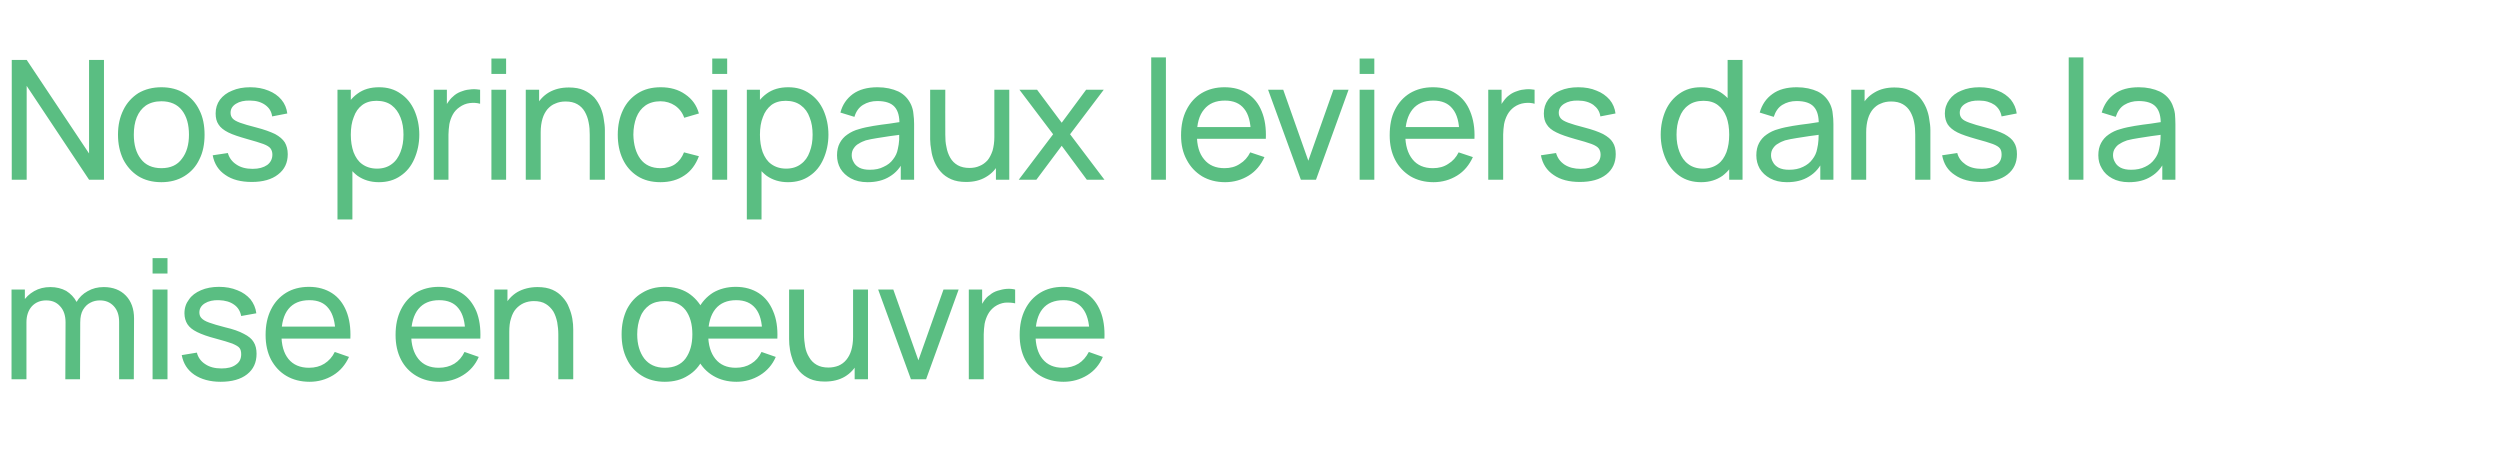
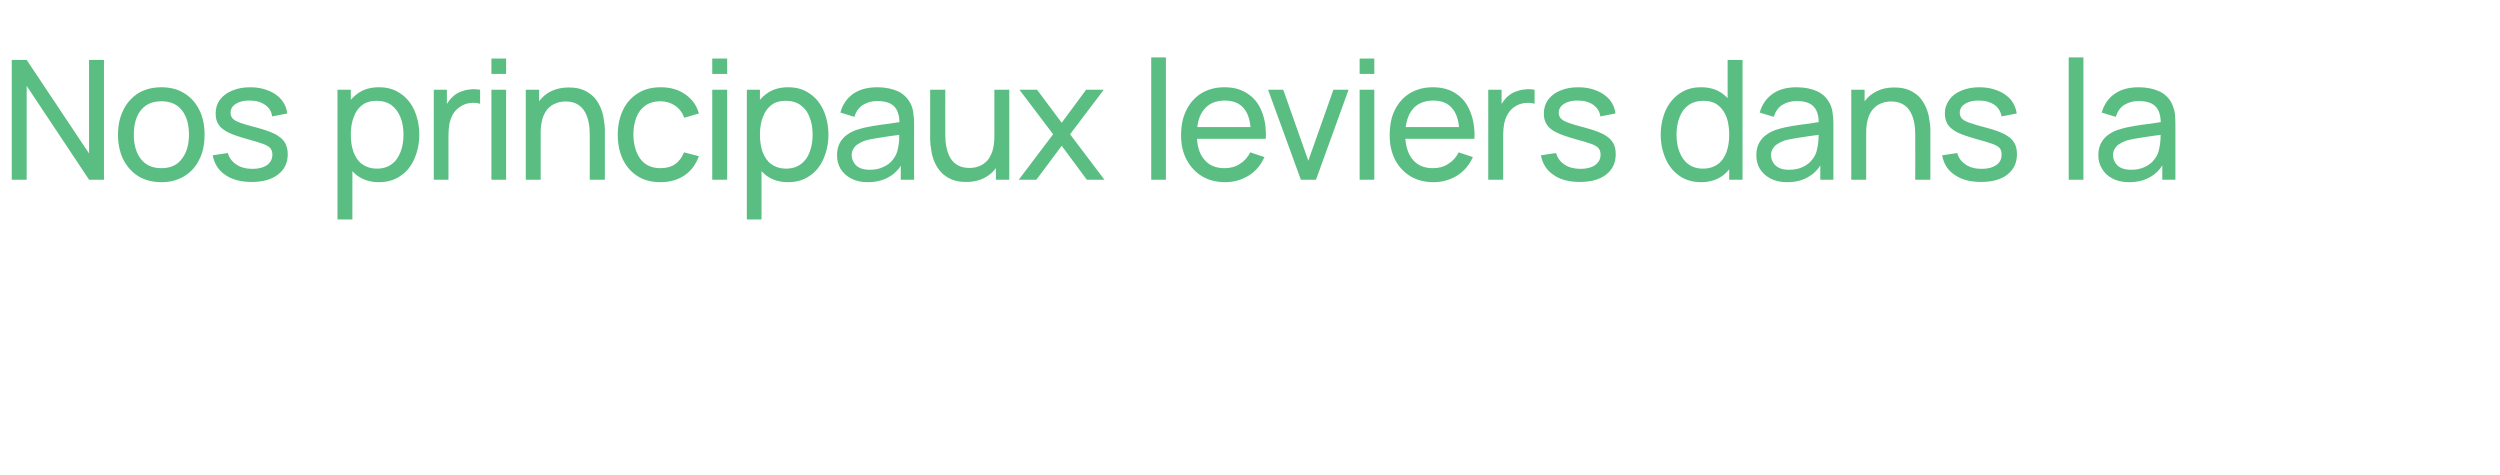
<svg xmlns="http://www.w3.org/2000/svg" version="1.1" width="1106px" height="210.1px" viewBox="0 -1 1106 210.1" style="top:-1px">
  <desc>Nos principaux leviers dans la mise en uvre</desc>
  <defs />
  <g id="Polygon33618">
-     <path d="M 52.7 166.8 C 52.7 166.8 52.71 141.37 52.7 141.4 C 52.7 138.4 51.9 136.1 50.3 134.4 C 48.7 132.7 46.7 131.9 44.2 131.9 C 42.7 131.9 41.3 132.2 40 132.9 C 38.6 133.6 37.6 134.6 36.7 136.1 C 35.9 137.5 35.5 139.3 35.5 141.6 C 35.5 141.6 32 140.2 32 140.2 C 32 137.3 32.6 134.9 33.8 132.7 C 35 130.6 36.6 129 38.8 127.8 C 40.9 126.6 43.2 126 45.9 126 C 50 126 53.3 127.3 55.7 129.8 C 58.1 132.3 59.3 135.7 59.3 139.9 C 59.26 139.93 59.2 166.8 59.2 166.8 L 52.7 166.8 Z M 5.1 166.8 L 5.1 127.1 L 11 127.1 L 11 137.7 L 11.7 137.7 L 11.7 166.8 L 5.1 166.8 Z M 28.9 166.8 C 28.9 166.8 28.97 141.63 29 141.6 C 29 138.6 28.2 136.2 26.6 134.5 C 25 132.7 23 131.9 20.4 131.9 C 17.8 131.9 15.7 132.8 14.1 134.5 C 12.5 136.3 11.7 138.7 11.7 141.6 C 11.7 141.6 8.2 139.5 8.2 139.5 C 8.2 136.9 8.9 134.6 10.1 132.6 C 11.3 130.6 13 129 15.1 127.8 C 17.2 126.6 19.6 126 22.3 126 C 24.9 126 27.3 126.6 29.3 127.7 C 31.2 128.9 32.8 130.5 33.9 132.6 C 34.9 134.7 35.5 137.2 35.5 140 C 35.48 140.04 35.4 166.8 35.4 166.8 L 28.9 166.8 Z M 67.5 120 L 67.5 113.2 L 74.1 113.2 L 74.1 120 L 67.5 120 Z M 67.5 166.8 L 67.5 127.1 L 74.1 127.1 L 74.1 166.8 L 67.5 166.8 Z M 97.6 167.9 C 92.9 167.9 89 166.8 86 164.8 C 82.9 162.7 81.1 159.8 80.4 156.1 C 80.4 156.1 87.1 155 87.1 155 C 87.6 157.1 88.9 158.9 90.8 160.1 C 92.7 161.4 95.1 162 98 162 C 100.7 162 102.8 161.5 104.4 160.3 C 106 159.2 106.7 157.7 106.7 155.7 C 106.7 154.6 106.5 153.7 106 153 C 105.5 152.3 104.4 151.7 102.8 151 C 101.2 150.4 98.8 149.7 95.5 148.8 C 92 147.9 89.2 146.9 87.2 145.9 C 85.2 144.9 83.8 143.8 82.9 142.4 C 82.1 141.1 81.6 139.5 81.6 137.6 C 81.6 135.2 82.3 133.2 83.6 131.5 C 84.8 129.7 86.6 128.4 88.9 127.4 C 91.2 126.4 93.9 125.9 96.9 125.9 C 99.9 125.9 102.6 126.4 105 127.4 C 107.4 128.3 109.3 129.7 110.8 131.4 C 112.2 133.2 113.1 135.2 113.4 137.6 C 113.4 137.6 106.7 138.8 106.7 138.8 C 106.3 136.7 105.3 135 103.6 133.8 C 101.8 132.5 99.6 131.9 96.9 131.8 C 94.3 131.7 92.2 132.2 90.6 133.2 C 89 134.2 88.2 135.6 88.2 137.2 C 88.2 138.2 88.5 139.1 89.1 139.7 C 89.7 140.4 90.8 141.1 92.5 141.7 C 94.1 142.3 96.5 143 99.6 143.8 C 103.1 144.6 105.9 145.6 107.9 146.7 C 109.9 147.7 111.4 148.9 112.2 150.3 C 113.1 151.7 113.5 153.5 113.5 155.5 C 113.5 159.4 112.1 162.4 109.3 164.6 C 106.5 166.8 102.6 167.9 97.6 167.9 Z M 137 167.9 C 133 167.9 129.6 167 126.7 165.3 C 123.8 163.6 121.6 161.2 119.9 158.1 C 118.3 155 117.5 151.3 117.5 147.2 C 117.5 142.8 118.3 139.1 119.9 135.9 C 121.5 132.7 123.7 130.3 126.6 128.5 C 129.4 126.8 132.8 125.9 136.7 125.9 C 140.7 125.9 144.1 126.9 146.9 128.7 C 149.7 130.5 151.8 133.2 153.2 136.6 C 154.6 140 155.2 144.1 155 148.8 C 155.02 148.77 148.4 148.8 148.4 148.8 C 148.4 148.8 148.4 146.41 148.4 146.4 C 148.3 141.5 147.3 137.9 145.4 135.5 C 143.5 133 140.7 131.8 136.9 131.8 C 132.8 131.8 129.7 133.1 127.6 135.7 C 125.5 138.3 124.5 142.1 124.5 146.9 C 124.5 151.6 125.5 155.2 127.6 157.8 C 129.7 160.4 132.8 161.7 136.7 161.7 C 139.3 161.7 141.6 161.1 143.5 159.9 C 145.4 158.7 147 157 148.1 154.7 C 148.1 154.7 154.4 156.9 154.4 156.9 C 152.8 160.4 150.5 163.1 147.4 165 C 144.3 166.9 140.8 167.9 137 167.9 Z M 122.3 148.8 L 122.3 143.5 L 151.6 143.5 L 151.6 148.8 L 122.3 148.8 Z M 194.4 167.9 C 190.5 167.9 187.1 167 184.2 165.3 C 181.3 163.6 179 161.2 177.4 158.1 C 175.8 155 175 151.3 175 147.2 C 175 142.8 175.8 139.1 177.4 135.9 C 179 132.7 181.2 130.3 184 128.5 C 186.9 126.8 190.3 125.9 194.1 125.9 C 198.1 125.9 201.5 126.9 204.3 128.7 C 207.1 130.5 209.2 133.2 210.7 136.6 C 212.1 140 212.7 144.1 212.5 148.8 C 212.47 148.77 205.8 148.8 205.8 148.8 C 205.8 148.8 205.85 146.41 205.8 146.4 C 205.8 141.5 204.8 137.9 202.9 135.5 C 201 133 198.1 131.8 194.3 131.8 C 190.3 131.8 187.2 133.1 185.1 135.7 C 183 138.3 181.9 142.1 181.9 146.9 C 181.9 151.6 183 155.2 185.1 157.8 C 187.2 160.4 190.2 161.7 194.1 161.7 C 196.7 161.7 199 161.1 201 159.9 C 202.9 158.7 204.4 157 205.5 154.7 C 205.5 154.7 211.8 156.9 211.8 156.9 C 210.3 160.4 207.9 163.1 204.8 165 C 201.7 166.9 198.3 167.9 194.4 167.9 Z M 179.7 148.8 L 179.7 143.5 L 209.1 143.5 L 209.1 148.8 L 179.7 148.8 Z M 247 166.8 C 247 166.8 247 146.89 247 146.9 C 247 145 246.8 143.2 246.5 141.5 C 246.1 139.7 245.6 138.2 244.8 136.8 C 243.9 135.4 242.8 134.3 241.5 133.5 C 240.1 132.6 238.3 132.2 236.2 132.2 C 234.6 132.2 233.1 132.5 231.7 133.1 C 230.4 133.7 229.3 134.5 228.3 135.6 C 227.3 136.7 226.6 138.1 226.1 139.8 C 225.5 141.5 225.3 143.6 225.3 145.9 C 225.3 145.9 221 144.5 221 144.5 C 221 140.7 221.7 137.4 223.1 134.6 C 224.4 131.9 226.4 129.7 228.9 128.2 C 231.4 126.8 234.4 126 237.8 126 C 240.4 126 242.6 126.4 244.4 127.2 C 246.2 128 247.7 129.1 248.9 130.5 C 250.1 131.8 251.1 133.3 251.7 135 C 252.4 136.6 252.9 138.3 253.2 140 C 253.5 141.7 253.6 143.3 253.6 144.8 C 253.62 144.83 253.6 166.8 253.6 166.8 L 247 166.8 Z M 218.7 166.8 L 218.7 127.1 L 224.5 127.1 L 224.5 137.7 L 225.3 137.7 L 225.3 166.8 L 218.7 166.8 Z M 325.8 167.9 C 321.9 167.9 318.5 167 315.6 165.3 C 312.7 163.6 310.4 161.2 308.8 158.1 C 307.2 155 306.4 151.3 306.4 147.2 C 306.4 142.8 307.2 139.1 308.8 135.9 C 310.4 132.7 312.6 130.3 315.4 128.5 C 318.3 126.8 321.7 125.9 325.5 125.9 C 329.5 125.9 332.9 126.9 335.7 128.7 C 338.5 130.5 340.6 133.2 342 136.6 C 343.5 140 344.1 144.1 343.9 148.8 C 343.87 148.77 337.2 148.8 337.2 148.8 C 337.2 148.8 337.24 146.41 337.2 146.4 C 337.2 141.5 336.2 137.9 334.3 135.5 C 332.3 133 329.5 131.8 325.7 131.8 C 321.7 131.8 318.6 133.1 316.5 135.7 C 314.4 138.3 313.3 142.1 313.3 146.9 C 313.3 151.6 314.4 155.2 316.5 157.8 C 318.6 160.4 321.6 161.7 325.5 161.7 C 328.1 161.7 330.4 161.1 332.3 159.9 C 334.3 158.7 335.8 157 336.9 154.7 C 336.9 154.7 343.2 156.9 343.2 156.9 C 341.7 160.4 339.3 163.1 336.2 165 C 333.1 166.9 329.6 167.9 325.8 167.9 Z M 311.1 148.8 L 311.1 143.5 L 340.5 143.5 L 340.5 148.8 L 311.1 148.8 Z M 294.1 167.9 C 290.2 167.9 286.8 167 283.9 165.2 C 281 163.4 278.8 161 277.3 157.8 C 275.7 154.6 275 151 275 146.9 C 275 142.7 275.8 139.1 277.3 135.9 C 278.9 132.8 281.1 130.3 284 128.6 C 286.9 126.8 290.2 125.9 294.1 125.9 C 298.1 125.9 301.5 126.8 304.4 128.6 C 307.2 130.4 309.4 132.9 311 136 C 312.5 139.2 313.3 142.8 313.3 146.9 C 313.3 151 312.5 154.7 311 157.8 C 309.4 161 307.2 163.5 304.3 165.2 C 301.5 167 298.1 167.9 294.1 167.9 Z M 294.1 161.7 C 298.2 161.7 301.3 160.3 303.3 157.6 C 305.3 154.8 306.3 151.3 306.3 146.9 C 306.3 142.4 305.3 138.9 303.3 136.2 C 301.2 133.5 298.2 132.2 294.1 132.2 C 291.3 132.2 289.1 132.8 287.3 134 C 285.5 135.3 284.1 137 283.3 139.2 C 282.4 141.4 281.9 144 281.9 146.9 C 281.9 151.4 283 154.9 285 157.6 C 287.1 160.3 290.1 161.7 294.1 161.7 Z M 364.9 167.8 C 362.3 167.8 360.1 167.4 358.3 166.6 C 356.5 165.8 355 164.7 353.8 163.4 C 352.6 162 351.6 160.5 350.9 158.9 C 350.3 157.2 349.8 155.6 349.5 153.8 C 349.2 152.1 349.1 150.5 349.1 149 C 349.07 149.02 349.1 127.1 349.1 127.1 L 355.7 127.1 C 355.7 127.1 355.69 146.96 355.7 147 C 355.7 148.8 355.9 150.6 356.2 152.4 C 356.5 154.1 357.1 155.7 358 157.1 C 358.8 158.5 359.9 159.6 361.3 160.4 C 362.7 161.2 364.4 161.6 366.5 161.6 C 368.1 161.6 369.6 161.3 370.9 160.8 C 372.3 160.2 373.4 159.4 374.4 158.2 C 375.3 157.1 376.1 155.7 376.6 154 C 377.1 152.3 377.4 150.3 377.4 148 C 377.4 148 381.7 149.3 381.7 149.3 C 381.7 153.1 381 156.4 379.6 159.2 C 378.2 162 376.3 164.1 373.8 165.6 C 371.3 167.1 368.3 167.8 364.9 167.8 Z M 378.1 166.8 L 378.1 156.2 L 377.4 156.2 L 377.4 127.1 L 384 127.1 L 384 166.8 L 378.1 166.8 Z M 403 166.8 L 388.5 127.1 L 395.2 127.1 L 406.3 158.4 L 417.4 127.1 L 424.1 127.1 L 409.7 166.8 L 403 166.8 Z M 428.6 166.8 L 428.6 127.1 L 434.5 127.1 L 434.5 136.7 C 434.5 136.7 433.53 135.41 433.5 135.4 C 434 134.2 434.6 133.1 435.4 132 C 436.1 131 436.9 130.1 437.9 129.5 C 438.9 128.6 440.1 128 441.4 127.6 C 442.7 127.2 444 126.9 445.3 126.8 C 446.7 126.7 448 126.8 449.1 127.1 C 449.1 127.1 449.1 133.2 449.1 133.2 C 447.8 132.9 446.3 132.8 444.6 132.9 C 443 133.1 441.4 133.7 440 134.7 C 438.8 135.6 437.8 136.7 437.1 138 C 436.4 139.3 435.9 140.7 435.6 142.2 C 435.4 143.7 435.2 145.3 435.2 146.9 C 435.23 146.85 435.2 166.8 435.2 166.8 L 428.6 166.8 Z M 470.5 167.9 C 466.6 167.9 463.2 167 460.3 165.3 C 457.4 163.6 455.2 161.2 453.5 158.1 C 451.9 155 451.1 151.3 451.1 147.2 C 451.1 142.8 451.9 139.1 453.5 135.9 C 455.1 132.7 457.3 130.3 460.2 128.5 C 463 126.8 466.4 125.9 470.2 125.9 C 474.2 125.9 477.6 126.9 480.5 128.7 C 483.3 130.5 485.4 133.2 486.8 136.6 C 488.2 140 488.8 144.1 488.6 148.8 C 488.61 148.77 482 148.8 482 148.8 C 482 148.8 481.98 146.41 482 146.4 C 481.9 141.5 480.9 137.9 479 135.5 C 477.1 133 474.2 131.8 470.5 131.8 C 466.4 131.8 463.3 133.1 461.2 135.7 C 459.1 138.3 458.1 142.1 458.1 146.9 C 458.1 151.6 459.1 155.2 461.2 157.8 C 463.3 160.4 466.3 161.7 470.2 161.7 C 472.9 161.7 475.1 161.1 477.1 159.9 C 479 158.7 480.5 157 481.7 154.7 C 481.7 154.7 487.9 156.9 487.9 156.9 C 486.4 160.4 484.1 163.1 481 165 C 477.9 166.9 474.4 167.9 470.5 167.9 Z M 455.9 148.8 L 455.9 143.5 L 485.2 143.5 L 485.2 148.8 L 455.9 148.8 Z " stroke="none" fill="#5abe82" />
-   </g>
+     </g>
  <g id="Polygon33617">
    <path d="M 5.2 78.5 L 5.2 25.5 L 11.8 25.5 L 39.4 66.9 L 39.4 25.5 L 46 25.5 L 46 78.5 L 39.4 78.5 L 11.8 37 L 11.8 78.5 L 5.2 78.5 Z M 71.4 79.6 C 67.4 79.6 64 78.7 61.1 76.9 C 58.3 75.1 56.1 72.6 54.5 69.5 C 53 66.3 52.2 62.7 52.2 58.6 C 52.2 54.4 53 50.8 54.6 47.6 C 56.1 44.5 58.4 42 61.2 40.2 C 64.1 38.5 67.5 37.6 71.4 37.6 C 75.3 37.6 78.8 38.5 81.6 40.3 C 84.5 42.1 86.7 44.6 88.2 47.7 C 89.8 50.8 90.5 54.5 90.5 58.6 C 90.5 62.7 89.8 66.4 88.2 69.5 C 86.7 72.7 84.5 75.1 81.6 76.9 C 78.7 78.7 75.3 79.6 71.4 79.6 Z M 71.4 73.4 C 75.5 73.4 78.5 72 80.5 69.2 C 82.6 66.5 83.6 62.9 83.6 58.6 C 83.6 54.1 82.6 50.5 80.5 47.8 C 78.5 45.2 75.4 43.8 71.4 43.8 C 68.6 43.8 66.3 44.5 64.5 45.7 C 62.7 47 61.4 48.7 60.5 50.9 C 59.6 53.1 59.2 55.7 59.2 58.6 C 59.2 63 60.2 66.6 62.3 69.3 C 64.3 72 67.4 73.4 71.4 73.4 Z M 111.4 79.5 C 106.6 79.5 102.7 78.5 99.7 76.4 C 96.7 74.4 94.8 71.5 94.1 67.7 C 94.1 67.7 100.8 66.7 100.8 66.7 C 101.4 68.8 102.6 70.5 104.6 71.8 C 106.5 73.1 108.9 73.7 111.8 73.7 C 114.5 73.7 116.6 73.1 118.2 72 C 119.7 70.9 120.5 69.3 120.5 67.4 C 120.5 66.3 120.2 65.4 119.7 64.7 C 119.2 64 118.1 63.3 116.5 62.7 C 114.9 62.1 112.5 61.4 109.3 60.5 C 105.8 59.5 103 58.6 101 57.6 C 99 56.6 97.5 55.4 96.7 54.1 C 95.8 52.8 95.4 51.2 95.4 49.2 C 95.4 46.9 96 44.9 97.3 43.1 C 98.6 41.4 100.4 40 102.7 39.1 C 105 38.1 107.6 37.6 110.7 37.6 C 113.7 37.6 116.4 38.1 118.8 39.1 C 121.1 40 123.1 41.4 124.5 43.1 C 126 44.9 126.8 46.9 127.1 49.2 C 127.1 49.2 120.4 50.5 120.4 50.5 C 120.1 48.3 119.1 46.7 117.3 45.4 C 115.6 44.2 113.4 43.5 110.7 43.5 C 108.1 43.4 106 43.9 104.4 44.9 C 102.8 45.9 102 47.2 102 48.9 C 102 49.9 102.3 50.7 102.9 51.4 C 103.5 52.1 104.6 52.7 106.2 53.3 C 107.9 53.9 110.2 54.6 113.4 55.4 C 116.9 56.3 119.6 57.3 121.7 58.3 C 123.7 59.4 125.1 60.6 126 62 C 126.8 63.4 127.3 65.1 127.3 67.2 C 127.3 71 125.9 74 123 76.2 C 120.2 78.4 116.3 79.5 111.4 79.5 Z M 167.6 79.6 C 163.9 79.6 160.8 78.6 158.2 76.8 C 155.7 74.9 153.7 72.4 152.4 69.3 C 151.1 66.1 150.5 62.5 150.5 58.6 C 150.5 54.6 151.1 51 152.4 47.8 C 153.7 44.7 155.7 42.2 158.2 40.4 C 160.8 38.5 163.9 37.6 167.7 37.6 C 171.4 37.6 174.5 38.5 177.2 40.4 C 179.9 42.2 181.9 44.7 183.3 47.8 C 184.7 51 185.5 54.6 185.5 58.6 C 185.5 62.5 184.7 66.1 183.3 69.3 C 181.9 72.5 179.9 75 177.2 76.8 C 174.5 78.7 171.3 79.6 167.6 79.6 Z M 149.3 96.1 L 149.3 38.7 L 155.2 38.7 L 155.2 68 L 155.9 68 L 155.9 96.1 L 149.3 96.1 Z M 166.8 73.6 C 169.4 73.6 171.6 72.9 173.3 71.6 C 175.1 70.3 176.3 68.5 177.2 66.2 C 178.1 63.9 178.5 61.4 178.5 58.6 C 178.5 55.8 178.1 53.2 177.2 51 C 176.3 48.7 175 46.9 173.3 45.6 C 171.6 44.3 169.3 43.6 166.6 43.6 C 164.1 43.6 161.9 44.2 160.2 45.5 C 158.5 46.8 157.3 48.5 156.5 50.8 C 155.6 53 155.2 55.6 155.2 58.6 C 155.2 61.5 155.6 64 156.4 66.3 C 157.3 68.6 158.5 70.4 160.2 71.6 C 162 72.9 164.2 73.6 166.8 73.6 Z M 191.9 78.5 L 191.9 38.7 L 197.7 38.7 L 197.7 48.3 C 197.7 48.3 196.75 47.07 196.8 47.1 C 197.2 45.8 197.8 44.7 198.6 43.7 C 199.3 42.7 200.2 41.8 201.1 41.1 C 202.1 40.3 203.3 39.7 204.6 39.3 C 205.9 38.8 207.2 38.6 208.6 38.5 C 209.9 38.4 211.2 38.5 212.4 38.7 C 212.4 38.7 212.4 44.9 212.4 44.9 C 211 44.5 209.5 44.4 207.8 44.6 C 206.2 44.8 204.7 45.4 203.3 46.4 C 202 47.3 201 48.4 200.3 49.7 C 199.6 51 199.1 52.4 198.8 53.9 C 198.6 55.4 198.4 57 198.4 58.5 C 198.44 58.52 198.4 78.5 198.4 78.5 L 191.9 78.5 Z M 217.4 31.7 L 217.4 24.9 L 223.9 24.9 L 223.9 31.7 L 217.4 31.7 Z M 217.4 78.5 L 217.4 38.7 L 223.9 38.7 L 223.9 78.5 L 217.4 78.5 Z M 260.9 78.5 C 260.9 78.5 260.94 58.56 260.9 58.6 C 260.9 56.7 260.8 54.9 260.4 53.1 C 260.1 51.4 259.5 49.8 258.7 48.4 C 257.9 47 256.8 45.9 255.4 45.1 C 254 44.3 252.3 43.9 250.2 43.9 C 248.5 43.9 247 44.2 245.7 44.8 C 244.3 45.3 243.2 46.2 242.2 47.3 C 241.3 48.4 240.5 49.8 240 51.5 C 239.5 53.2 239.2 55.2 239.2 57.5 C 239.2 57.5 234.9 56.2 234.9 56.2 C 234.9 52.4 235.6 49.1 237 46.3 C 238.4 43.5 240.3 41.4 242.8 39.9 C 245.4 38.4 248.3 37.7 251.7 37.7 C 254.3 37.7 256.5 38.1 258.3 38.9 C 260.1 39.7 261.6 40.8 262.9 42.1 C 264.1 43.5 265 45 265.7 46.6 C 266.4 48.3 266.9 50 267.1 51.7 C 267.4 53.4 267.6 55 267.6 56.5 C 267.56 56.5 267.6 78.5 267.6 78.5 L 260.9 78.5 Z M 232.6 78.5 L 232.6 38.7 L 238.5 38.7 L 238.5 49.4 L 239.2 49.4 L 239.2 78.5 L 232.6 78.5 Z M 292.2 79.6 C 288.2 79.6 284.8 78.7 282 76.9 C 279.2 75.1 277 72.6 275.5 69.4 C 274 66.2 273.3 62.6 273.3 58.6 C 273.3 54.5 274.1 50.8 275.6 47.7 C 277.1 44.5 279.3 42.1 282.1 40.3 C 284.9 38.5 288.3 37.6 292.3 37.6 C 296.5 37.6 300.1 38.6 303.1 40.7 C 306.2 42.8 308.2 45.6 309.2 49.2 C 309.2 49.2 302.7 51.1 302.7 51.1 C 301.9 48.8 300.5 47 298.6 45.7 C 296.8 44.5 294.6 43.8 292.2 43.8 C 289.5 43.8 287.2 44.5 285.5 45.7 C 283.7 47 282.4 48.7 281.5 51 C 280.7 53.2 280.2 55.7 280.2 58.6 C 280.3 63 281.3 66.6 283.3 69.3 C 285.3 72 288.3 73.4 292.2 73.4 C 294.8 73.4 297 72.8 298.7 71.6 C 300.4 70.4 301.7 68.7 302.6 66.4 C 302.6 66.4 309.2 68.1 309.2 68.1 C 307.8 71.8 305.7 74.7 302.8 76.6 C 299.9 78.6 296.3 79.6 292.2 79.6 Z M 315.1 31.7 L 315.1 24.9 L 321.7 24.9 L 321.7 31.7 L 315.1 31.7 Z M 315.1 78.5 L 315.1 38.7 L 321.7 38.7 L 321.7 78.5 L 315.1 78.5 Z M 348.6 79.6 C 344.9 79.6 341.8 78.6 339.2 76.8 C 336.7 74.9 334.7 72.4 333.4 69.3 C 332.1 66.1 331.5 62.5 331.5 58.6 C 331.5 54.6 332.1 51 333.4 47.8 C 334.7 44.7 336.7 42.2 339.2 40.4 C 341.8 38.5 345 37.6 348.7 37.6 C 352.4 37.6 355.5 38.5 358.2 40.4 C 360.9 42.2 362.9 44.7 364.3 47.8 C 365.7 51 366.5 54.6 366.5 58.6 C 366.5 62.5 365.7 66.1 364.3 69.3 C 362.9 72.5 360.9 75 358.2 76.8 C 355.5 78.7 352.3 79.6 348.6 79.6 Z M 330.4 96.1 L 330.4 38.7 L 336.2 38.7 L 336.2 68 L 336.9 68 L 336.9 96.1 L 330.4 96.1 Z M 347.8 73.6 C 350.4 73.6 352.6 72.9 354.3 71.6 C 356.1 70.3 357.4 68.5 358.2 66.2 C 359.1 63.9 359.5 61.4 359.5 58.6 C 359.5 55.8 359.1 53.2 358.2 51 C 357.4 48.7 356.1 46.9 354.3 45.6 C 352.6 44.3 350.3 43.6 347.6 43.6 C 345.1 43.6 342.9 44.2 341.2 45.5 C 339.6 46.8 338.3 48.5 337.5 50.8 C 336.6 53 336.2 55.6 336.2 58.6 C 336.2 61.5 336.6 64 337.4 66.3 C 338.3 68.6 339.5 70.4 341.2 71.6 C 343 72.9 345.2 73.6 347.8 73.6 Z M 383.8 79.6 C 380.9 79.6 378.4 79 376.4 77.9 C 374.4 76.8 372.9 75.4 371.8 73.6 C 370.8 71.8 370.3 69.9 370.3 67.7 C 370.3 65.6 370.7 63.8 371.5 62.3 C 372.3 60.8 373.4 59.5 374.9 58.5 C 376.3 57.5 378.1 56.6 380.1 56.1 C 382 55.5 384.1 55.1 386.4 54.7 C 388.7 54.3 391.1 54 393.5 53.7 C 395.9 53.3 398.2 53 400.3 52.7 C 400.3 52.7 397.9 54.1 397.9 54.1 C 398 50.6 397.3 48 395.8 46.3 C 394.3 44.6 391.8 43.7 388.1 43.7 C 385.7 43.7 383.6 44.3 381.8 45.4 C 380 46.5 378.7 48.3 378 50.7 C 378 50.7 371.8 48.8 371.8 48.8 C 372.7 45.3 374.6 42.6 377.3 40.6 C 380.1 38.6 383.7 37.6 388.2 37.6 C 391.8 37.6 394.9 38.3 397.5 39.5 C 400.1 40.8 401.9 42.8 403.1 45.4 C 403.6 46.6 404 47.9 404.1 49.4 C 404.3 50.8 404.4 52.3 404.4 53.9 C 404.36 53.88 404.4 78.5 404.4 78.5 L 398.5 78.5 L 398.5 68.9 C 398.5 68.9 399.91 69.82 399.9 69.8 C 398.4 73.1 396.3 75.5 393.6 77.1 C 390.9 78.8 387.6 79.6 383.8 79.6 Z M 384.8 74.1 C 387.2 74.1 389.2 73.7 390.9 72.8 C 392.7 72 394.1 70.9 395.1 69.5 C 396.2 68.1 396.9 66.6 397.2 64.9 C 397.5 63.7 397.7 62.3 397.8 60.8 C 397.8 59.3 397.8 58.2 397.8 57.3 C 397.8 57.3 400.1 58.3 400.1 58.3 C 398 58.7 395.9 58.9 393.8 59.2 C 391.7 59.5 389.8 59.8 388 60.1 C 386.1 60.4 384.5 60.7 383 61.1 C 381.9 61.5 380.9 61.9 380 62.5 C 379 63 378.3 63.7 377.7 64.6 C 377.1 65.4 376.8 66.5 376.8 67.7 C 376.8 68.8 377.1 69.8 377.7 70.8 C 378.2 71.8 379.1 72.6 380.2 73.2 C 381.4 73.8 382.9 74.1 384.8 74.1 Z M 427.4 79.5 C 424.8 79.5 422.6 79.1 420.8 78.3 C 419 77.5 417.4 76.4 416.2 75 C 415 73.7 414.1 72.2 413.4 70.6 C 412.7 68.9 412.2 67.2 412 65.5 C 411.7 63.8 411.5 62.2 411.5 60.7 C 411.53 60.69 411.5 38.7 411.5 38.7 L 418.2 38.7 C 418.2 38.7 418.15 58.63 418.2 58.6 C 418.2 60.5 418.3 62.3 418.7 64 C 419 65.8 419.6 67.4 420.4 68.8 C 421.2 70.2 422.3 71.3 423.7 72.1 C 425.1 72.9 426.9 73.3 428.9 73.3 C 430.6 73.3 432.1 73 433.4 72.4 C 434.7 71.9 435.9 71 436.9 69.9 C 437.8 68.8 438.5 67.4 439.1 65.7 C 439.6 63.9 439.9 61.9 439.9 59.7 C 439.9 59.7 444.2 61 444.2 61 C 444.2 64.8 443.5 68.1 442.1 70.9 C 440.7 73.7 438.8 75.8 436.2 77.3 C 433.7 78.8 430.8 79.5 427.4 79.5 Z M 440.6 78.5 L 440.6 67.8 L 439.9 67.8 L 439.9 38.7 L 446.5 38.7 L 446.5 78.5 L 440.6 78.5 Z M 450.7 78.5 L 465.9 58.4 L 451 38.7 L 458.8 38.7 L 469.7 53.3 L 480.5 38.7 L 488.3 38.7 L 473.4 58.4 L 488.6 78.5 L 480.8 78.5 L 469.7 63.5 L 458.5 78.5 L 450.7 78.5 Z M 509.3 78.5 L 509.3 24.4 L 515.8 24.4 L 515.8 78.5 L 509.3 78.5 Z M 542 79.6 C 538.1 79.6 534.7 78.7 531.8 77 C 528.9 75.2 526.6 72.8 525 69.7 C 523.3 66.6 522.5 63 522.5 58.9 C 522.5 54.5 523.3 50.7 524.9 47.6 C 526.5 44.4 528.8 41.9 531.6 40.2 C 534.5 38.5 537.8 37.6 541.7 37.6 C 545.7 37.6 549.1 38.5 551.9 40.4 C 554.7 42.2 556.8 44.8 558.2 48.3 C 559.6 51.7 560.2 55.7 560 60.4 C 560.04 60.43 553.4 60.4 553.4 60.4 C 553.4 60.4 553.42 58.08 553.4 58.1 C 553.3 53.2 552.4 49.5 550.4 47.1 C 548.5 44.7 545.7 43.5 541.9 43.5 C 537.8 43.5 534.8 44.8 532.7 47.4 C 530.5 50 529.5 53.7 529.5 58.6 C 529.5 63.3 530.5 66.9 532.7 69.5 C 534.8 72.1 537.8 73.4 541.7 73.4 C 544.3 73.4 546.6 72.8 548.5 71.5 C 550.5 70.3 552 68.6 553.1 66.4 C 553.1 66.4 559.4 68.5 559.4 68.5 C 557.8 72 555.5 74.8 552.4 76.7 C 549.3 78.6 545.8 79.6 542 79.6 Z M 527.3 60.4 L 527.3 55.2 L 556.7 55.2 L 556.7 60.4 L 527.3 60.4 Z M 575.5 78.5 L 561 38.7 L 567.7 38.7 L 578.8 70.1 L 589.9 38.7 L 596.6 38.7 L 582.2 78.5 L 575.5 78.5 Z M 601.5 31.7 L 601.5 24.9 L 608 24.9 L 608 31.7 L 601.5 31.7 Z M 601.5 78.5 L 601.5 38.7 L 608 38.7 L 608 78.5 L 601.5 78.5 Z M 634.2 79.6 C 630.3 79.6 626.9 78.7 624 77 C 621.1 75.2 618.8 72.8 617.2 69.7 C 615.6 66.6 614.8 63 614.8 58.9 C 614.8 54.5 615.5 50.7 617.1 47.6 C 618.7 44.4 621 41.9 623.8 40.2 C 626.7 38.5 630 37.6 633.9 37.6 C 637.9 37.6 641.3 38.5 644.1 40.4 C 646.9 42.2 649 44.8 650.4 48.3 C 651.8 51.7 652.5 55.7 652.3 60.4 C 652.25 60.43 645.6 60.4 645.6 60.4 C 645.6 60.4 645.63 58.08 645.6 58.1 C 645.6 53.2 644.6 49.5 642.6 47.1 C 640.7 44.7 637.9 43.5 634.1 43.5 C 630.1 43.5 627 44.8 624.9 47.4 C 622.8 50 621.7 53.7 621.7 58.6 C 621.7 63.3 622.8 66.9 624.9 69.5 C 627 72.1 630 73.4 633.9 73.4 C 636.5 73.4 638.8 72.8 640.7 71.5 C 642.7 70.3 644.2 68.6 645.3 66.4 C 645.3 66.4 651.6 68.5 651.6 68.5 C 650 72 647.7 74.8 644.6 76.7 C 641.5 78.6 638 79.6 634.2 79.6 Z M 619.5 60.4 L 619.5 55.2 L 648.9 55.2 L 648.9 60.4 L 619.5 60.4 Z M 658.4 78.5 L 658.4 38.7 L 664.3 38.7 L 664.3 48.3 C 664.3 48.3 663.33 47.07 663.3 47.1 C 663.8 45.8 664.4 44.7 665.2 43.7 C 665.9 42.7 666.7 41.8 667.7 41.1 C 668.7 40.3 669.9 39.7 671.2 39.3 C 672.5 38.8 673.8 38.6 675.1 38.5 C 676.5 38.4 677.8 38.5 678.9 38.7 C 678.9 38.7 678.9 44.9 678.9 44.9 C 677.6 44.5 676.1 44.4 674.4 44.6 C 672.8 44.8 671.2 45.4 669.8 46.4 C 668.6 47.3 667.6 48.4 666.9 49.7 C 666.2 51 665.7 52.4 665.4 53.9 C 665.2 55.4 665 57 665 58.5 C 665.03 58.52 665 78.5 665 78.5 L 658.4 78.5 Z M 698.9 79.5 C 694.2 79.5 690.3 78.5 687.3 76.4 C 684.3 74.4 682.4 71.5 681.7 67.7 C 681.7 67.7 688.4 66.7 688.4 66.7 C 689 68.8 690.2 70.5 692.1 71.8 C 694.1 73.1 696.5 73.7 699.3 73.7 C 702 73.7 704.2 73.1 705.7 72 C 707.3 70.9 708.1 69.3 708.1 67.4 C 708.1 66.3 707.8 65.4 707.3 64.7 C 706.8 64 705.7 63.3 704.1 62.7 C 702.5 62.1 700.1 61.4 696.8 60.5 C 693.3 59.5 690.6 58.6 688.6 57.6 C 686.5 56.6 685.1 55.4 684.3 54.1 C 683.4 52.8 683 51.2 683 49.2 C 683 46.9 683.6 44.9 684.9 43.1 C 686.2 41.4 687.9 40 690.2 39.1 C 692.5 38.1 695.2 37.6 698.2 37.6 C 701.3 37.6 704 38.1 706.3 39.1 C 708.7 40 710.6 41.4 712.1 43.1 C 713.6 44.9 714.4 46.9 714.7 49.2 C 714.7 49.2 708 50.5 708 50.5 C 707.7 48.3 706.6 46.7 704.9 45.4 C 703.2 44.2 700.9 43.5 698.2 43.5 C 695.7 43.4 693.6 43.9 692 44.9 C 690.4 45.9 689.6 47.2 689.6 48.9 C 689.6 49.9 689.9 50.7 690.5 51.4 C 691.1 52.1 692.2 52.7 693.8 53.3 C 695.4 53.9 697.8 54.6 700.9 55.4 C 704.4 56.3 707.2 57.3 709.2 58.3 C 711.2 59.4 712.7 60.6 713.5 62 C 714.4 63.4 714.8 65.1 714.8 67.2 C 714.8 71 713.4 74 710.6 76.2 C 707.8 78.4 703.9 79.5 698.9 79.5 Z M 752.6 79.6 C 748.9 79.6 745.7 78.7 743 76.8 C 740.4 75 738.3 72.5 736.9 69.3 C 735.5 66.1 734.7 62.5 734.7 58.6 C 734.7 54.6 735.5 51 736.9 47.8 C 738.3 44.7 740.4 42.2 743 40.4 C 745.7 38.5 748.8 37.6 752.5 37.6 C 756.3 37.6 759.4 38.5 762 40.4 C 764.5 42.2 766.5 44.7 767.8 47.8 C 769.1 51 769.7 54.6 769.7 58.6 C 769.7 62.5 769.1 66.1 767.8 69.3 C 766.5 72.4 764.5 74.9 762 76.8 C 759.4 78.6 756.3 79.6 752.6 79.6 Z M 753.4 73.6 C 756 73.6 758.2 72.9 760 71.6 C 761.7 70.4 762.9 68.6 763.8 66.3 C 764.6 64 765 61.5 765 58.6 C 765 55.6 764.6 53 763.8 50.8 C 762.9 48.5 761.7 46.8 760 45.5 C 758.3 44.2 756.2 43.6 753.6 43.6 C 750.9 43.6 748.6 44.3 746.9 45.6 C 745.1 46.9 743.8 48.7 743 51 C 742.1 53.2 741.7 55.8 741.7 58.6 C 741.7 61.4 742.1 63.9 743 66.2 C 743.9 68.5 745.1 70.3 746.9 71.6 C 748.6 72.9 750.8 73.6 753.4 73.6 Z M 765 78.5 L 765 49.2 L 764.3 49.2 L 764.3 25.5 L 770.9 25.5 L 770.9 78.5 L 765 78.5 Z M 790.5 79.6 C 787.6 79.6 785.1 79 783.1 77.9 C 781.1 76.8 779.6 75.4 778.5 73.6 C 777.5 71.8 777 69.9 777 67.7 C 777 65.6 777.4 63.8 778.2 62.3 C 779 60.8 780.1 59.5 781.6 58.5 C 783 57.5 784.8 56.6 786.8 56.1 C 788.7 55.5 790.8 55.1 793.1 54.7 C 795.4 54.3 797.8 54 800.2 53.7 C 802.6 53.3 804.9 53 807 52.7 C 807 52.7 804.6 54.1 804.6 54.1 C 804.7 50.6 804 48 802.5 46.3 C 801 44.6 798.5 43.7 794.8 43.7 C 792.4 43.7 790.3 44.3 788.5 45.4 C 786.7 46.5 785.5 48.3 784.7 50.7 C 784.7 50.7 778.5 48.8 778.5 48.8 C 779.5 45.3 781.3 42.6 784.1 40.6 C 786.8 38.6 790.4 37.6 794.9 37.6 C 798.5 37.6 801.6 38.3 804.2 39.5 C 806.8 40.8 808.6 42.8 809.8 45.4 C 810.3 46.6 810.7 47.9 810.8 49.4 C 811 50.8 811.1 52.3 811.1 53.9 C 811.07 53.88 811.1 78.5 811.1 78.5 L 805.3 78.5 L 805.3 68.9 C 805.3 68.9 806.61 69.82 806.6 69.8 C 805.1 73.1 803 75.5 800.3 77.1 C 797.6 78.8 794.4 79.6 790.5 79.6 Z M 791.5 74.1 C 793.9 74.1 795.9 73.7 797.7 72.8 C 799.4 72 800.8 70.9 801.8 69.5 C 802.9 68.1 803.6 66.6 803.9 64.9 C 804.2 63.7 804.4 62.3 804.5 60.8 C 804.5 59.3 804.6 58.2 804.6 57.3 C 804.6 57.3 806.8 58.3 806.8 58.3 C 804.7 58.7 802.6 58.9 800.5 59.2 C 798.4 59.5 796.5 59.8 794.7 60.1 C 792.8 60.4 791.2 60.7 789.7 61.1 C 788.6 61.5 787.6 61.9 786.7 62.5 C 785.7 63 785 63.7 784.4 64.6 C 783.8 65.4 783.5 66.5 783.5 67.7 C 783.5 68.8 783.8 69.8 784.4 70.8 C 784.9 71.8 785.8 72.6 786.9 73.2 C 788.1 73.8 789.6 74.1 791.5 74.1 Z M 847.3 78.5 C 847.3 78.5 847.34 58.56 847.3 58.6 C 847.3 56.7 847.2 54.9 846.8 53.1 C 846.5 51.4 845.9 49.8 845.1 48.4 C 844.3 47 843.2 45.9 841.8 45.1 C 840.4 44.3 838.7 43.9 836.6 43.9 C 834.9 43.9 833.4 44.2 832.1 44.8 C 830.7 45.3 829.6 46.2 828.6 47.3 C 827.7 48.4 826.9 49.8 826.4 51.5 C 825.9 53.2 825.6 55.2 825.6 57.5 C 825.6 57.5 821.3 56.2 821.3 56.2 C 821.3 52.4 822 49.1 823.4 46.3 C 824.8 43.5 826.7 41.4 829.3 39.9 C 831.8 38.4 834.7 37.7 838.1 37.7 C 840.7 37.7 842.9 38.1 844.7 38.9 C 846.5 39.7 848.1 40.8 849.3 42.1 C 850.5 43.5 851.4 45 852.1 46.6 C 852.8 48.3 853.3 50 853.5 51.7 C 853.8 53.4 854 55 854 56.5 C 853.97 56.5 854 78.5 854 78.5 L 847.3 78.5 Z M 819 78.5 L 819 38.7 L 824.9 38.7 L 824.9 49.4 L 825.6 49.4 L 825.6 78.5 L 819 78.5 Z M 876.4 79.5 C 871.7 79.5 867.8 78.5 864.8 76.4 C 861.7 74.4 859.9 71.5 859.2 67.7 C 859.2 67.7 865.9 66.7 865.9 66.7 C 866.4 68.8 867.7 70.5 869.6 71.8 C 871.5 73.1 873.9 73.7 876.8 73.7 C 879.5 73.7 881.6 73.1 883.2 72 C 884.8 70.9 885.5 69.3 885.5 67.4 C 885.5 66.3 885.3 65.4 884.8 64.7 C 884.3 64 883.2 63.3 881.6 62.7 C 880 62.1 877.6 61.4 874.3 60.5 C 870.8 59.5 868 58.6 866 57.6 C 864 56.6 862.6 55.4 861.7 54.1 C 860.9 52.8 860.4 51.2 860.4 49.2 C 860.4 46.9 861.1 44.9 862.4 43.1 C 863.6 41.4 865.4 40 867.7 39.1 C 870 38.1 872.7 37.6 875.7 37.6 C 878.7 37.6 881.4 38.1 883.8 39.1 C 886.2 40 888.1 41.4 889.6 43.1 C 891 44.9 891.9 46.9 892.2 49.2 C 892.2 49.2 885.5 50.5 885.5 50.5 C 885.1 48.3 884.1 46.7 882.4 45.4 C 880.6 44.2 878.4 43.5 875.7 43.5 C 873.1 43.4 871 43.9 869.4 44.9 C 867.8 45.9 867 47.2 867 48.9 C 867 49.9 867.3 50.7 867.9 51.4 C 868.5 52.1 869.6 52.7 871.3 53.3 C 872.9 53.9 875.3 54.6 878.4 55.4 C 881.9 56.3 884.7 57.3 886.7 58.3 C 888.7 59.4 890.2 60.6 891 62 C 891.9 63.4 892.3 65.1 892.3 67.2 C 892.3 71 890.9 74 888.1 76.2 C 885.3 78.4 881.4 79.5 876.4 79.5 Z M 915.2 78.5 L 915.2 24.4 L 921.7 24.4 L 921.7 78.5 L 915.2 78.5 Z M 941.8 79.6 C 938.9 79.6 936.4 79 934.4 77.9 C 932.4 76.8 930.9 75.4 929.9 73.6 C 928.8 71.8 928.3 69.9 928.3 67.7 C 928.3 65.6 928.7 63.8 929.5 62.3 C 930.3 60.8 931.4 59.5 932.9 58.5 C 934.3 57.5 936.1 56.6 938.1 56.1 C 940 55.5 942.1 55.1 944.4 54.7 C 946.7 54.3 949.1 54 951.5 53.7 C 953.9 53.3 956.2 53 958.3 52.7 C 958.3 52.7 955.9 54.1 955.9 54.1 C 956 50.6 955.3 48 953.8 46.3 C 952.3 44.6 949.8 43.7 946.1 43.7 C 943.7 43.7 941.6 44.3 939.8 45.4 C 938 46.5 936.8 48.3 936 50.7 C 936 50.7 929.8 48.8 929.8 48.8 C 930.8 45.3 932.6 42.6 935.4 40.6 C 938.1 38.6 941.7 37.6 946.2 37.6 C 949.8 37.6 952.9 38.3 955.5 39.5 C 958.1 40.8 960 42.8 961.1 45.4 C 961.6 46.6 962 47.9 962.2 49.4 C 962.3 50.8 962.4 52.3 962.4 53.9 C 962.37 53.88 962.4 78.5 962.4 78.5 L 956.6 78.5 L 956.6 68.9 C 956.6 68.9 957.92 69.82 957.9 69.8 C 956.4 73.1 954.3 75.5 951.6 77.1 C 948.9 78.8 945.7 79.6 941.8 79.6 Z M 942.8 74.1 C 945.2 74.1 947.2 73.7 949 72.8 C 950.7 72 952.1 70.9 953.1 69.5 C 954.2 68.1 954.9 66.6 955.2 64.9 C 955.5 63.7 955.7 62.3 955.8 60.8 C 955.8 59.3 955.9 58.2 955.9 57.3 C 955.9 57.3 958.1 58.3 958.1 58.3 C 956 58.7 953.9 58.9 951.8 59.2 C 949.8 59.5 947.8 59.8 946 60.1 C 944.1 60.4 942.5 60.7 941 61.1 C 939.9 61.5 938.9 61.9 938 62.5 C 937 63 936.3 63.7 935.7 64.6 C 935.1 65.4 934.8 66.5 934.8 67.7 C 934.8 68.8 935.1 69.8 935.7 70.8 C 936.2 71.8 937.1 72.6 938.2 73.2 C 939.4 73.8 940.9 74.1 942.8 74.1 Z " stroke="none" fill="#5abe82" />
  </g>
</svg>